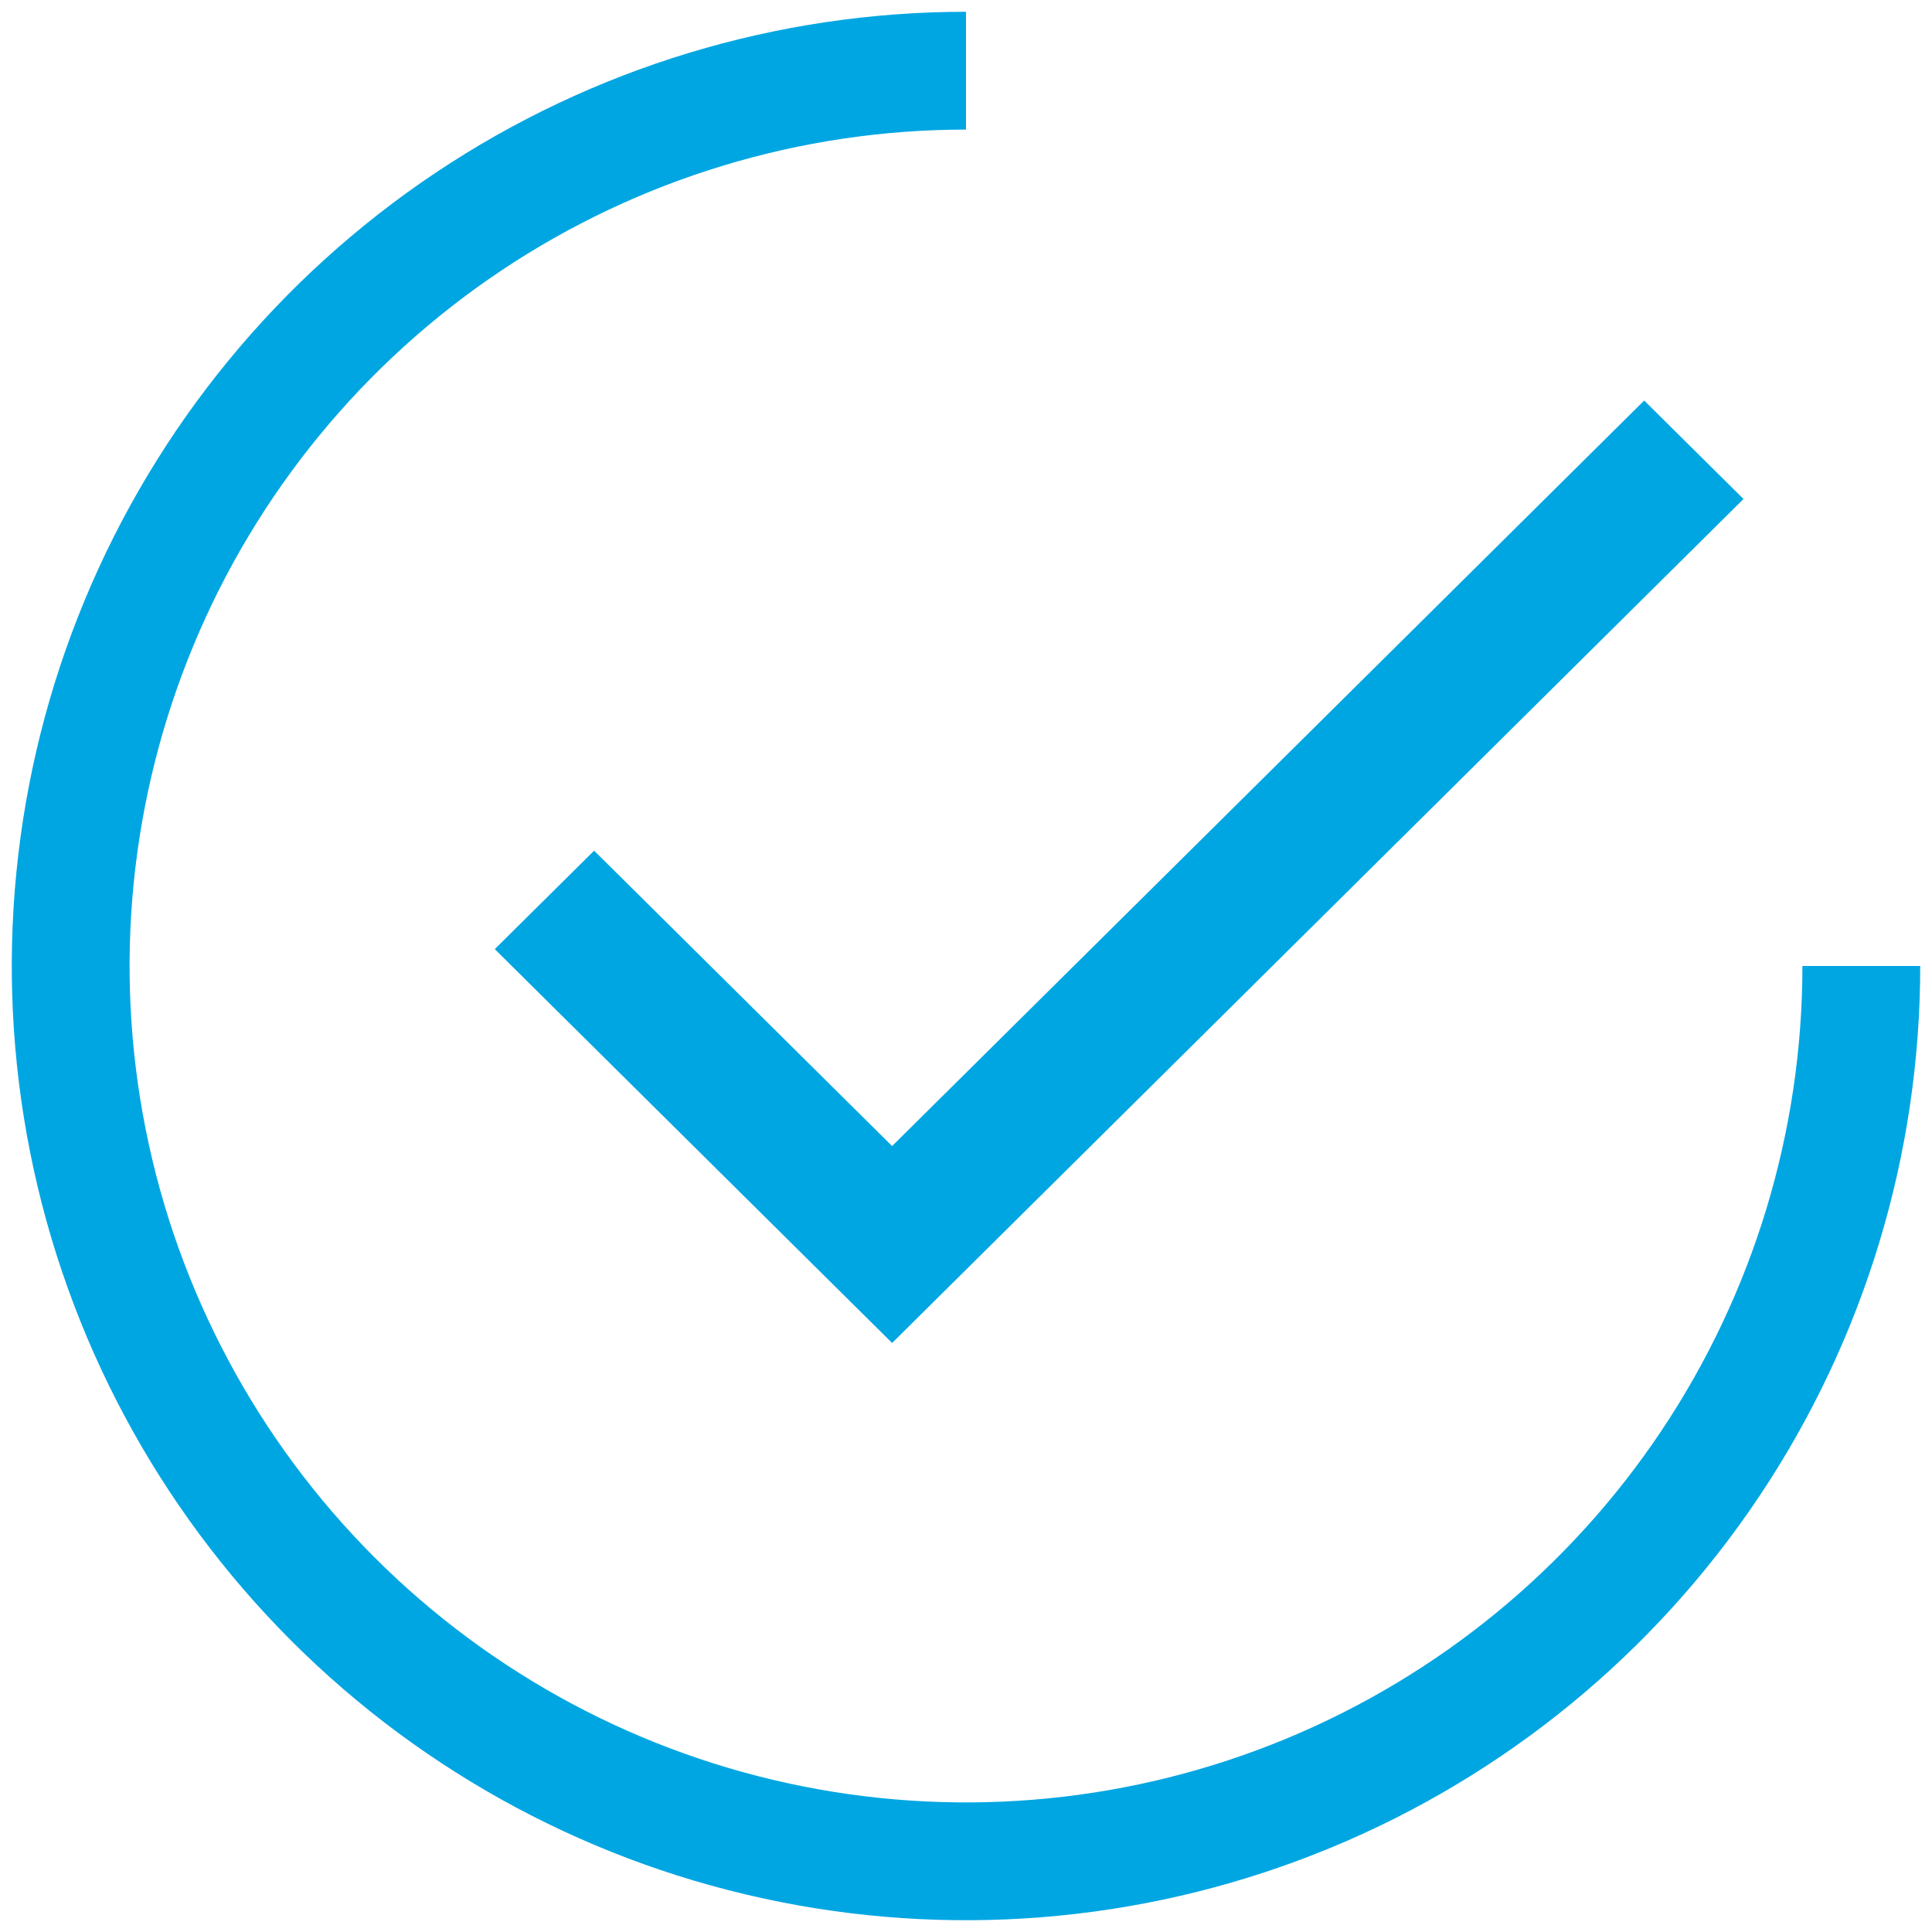
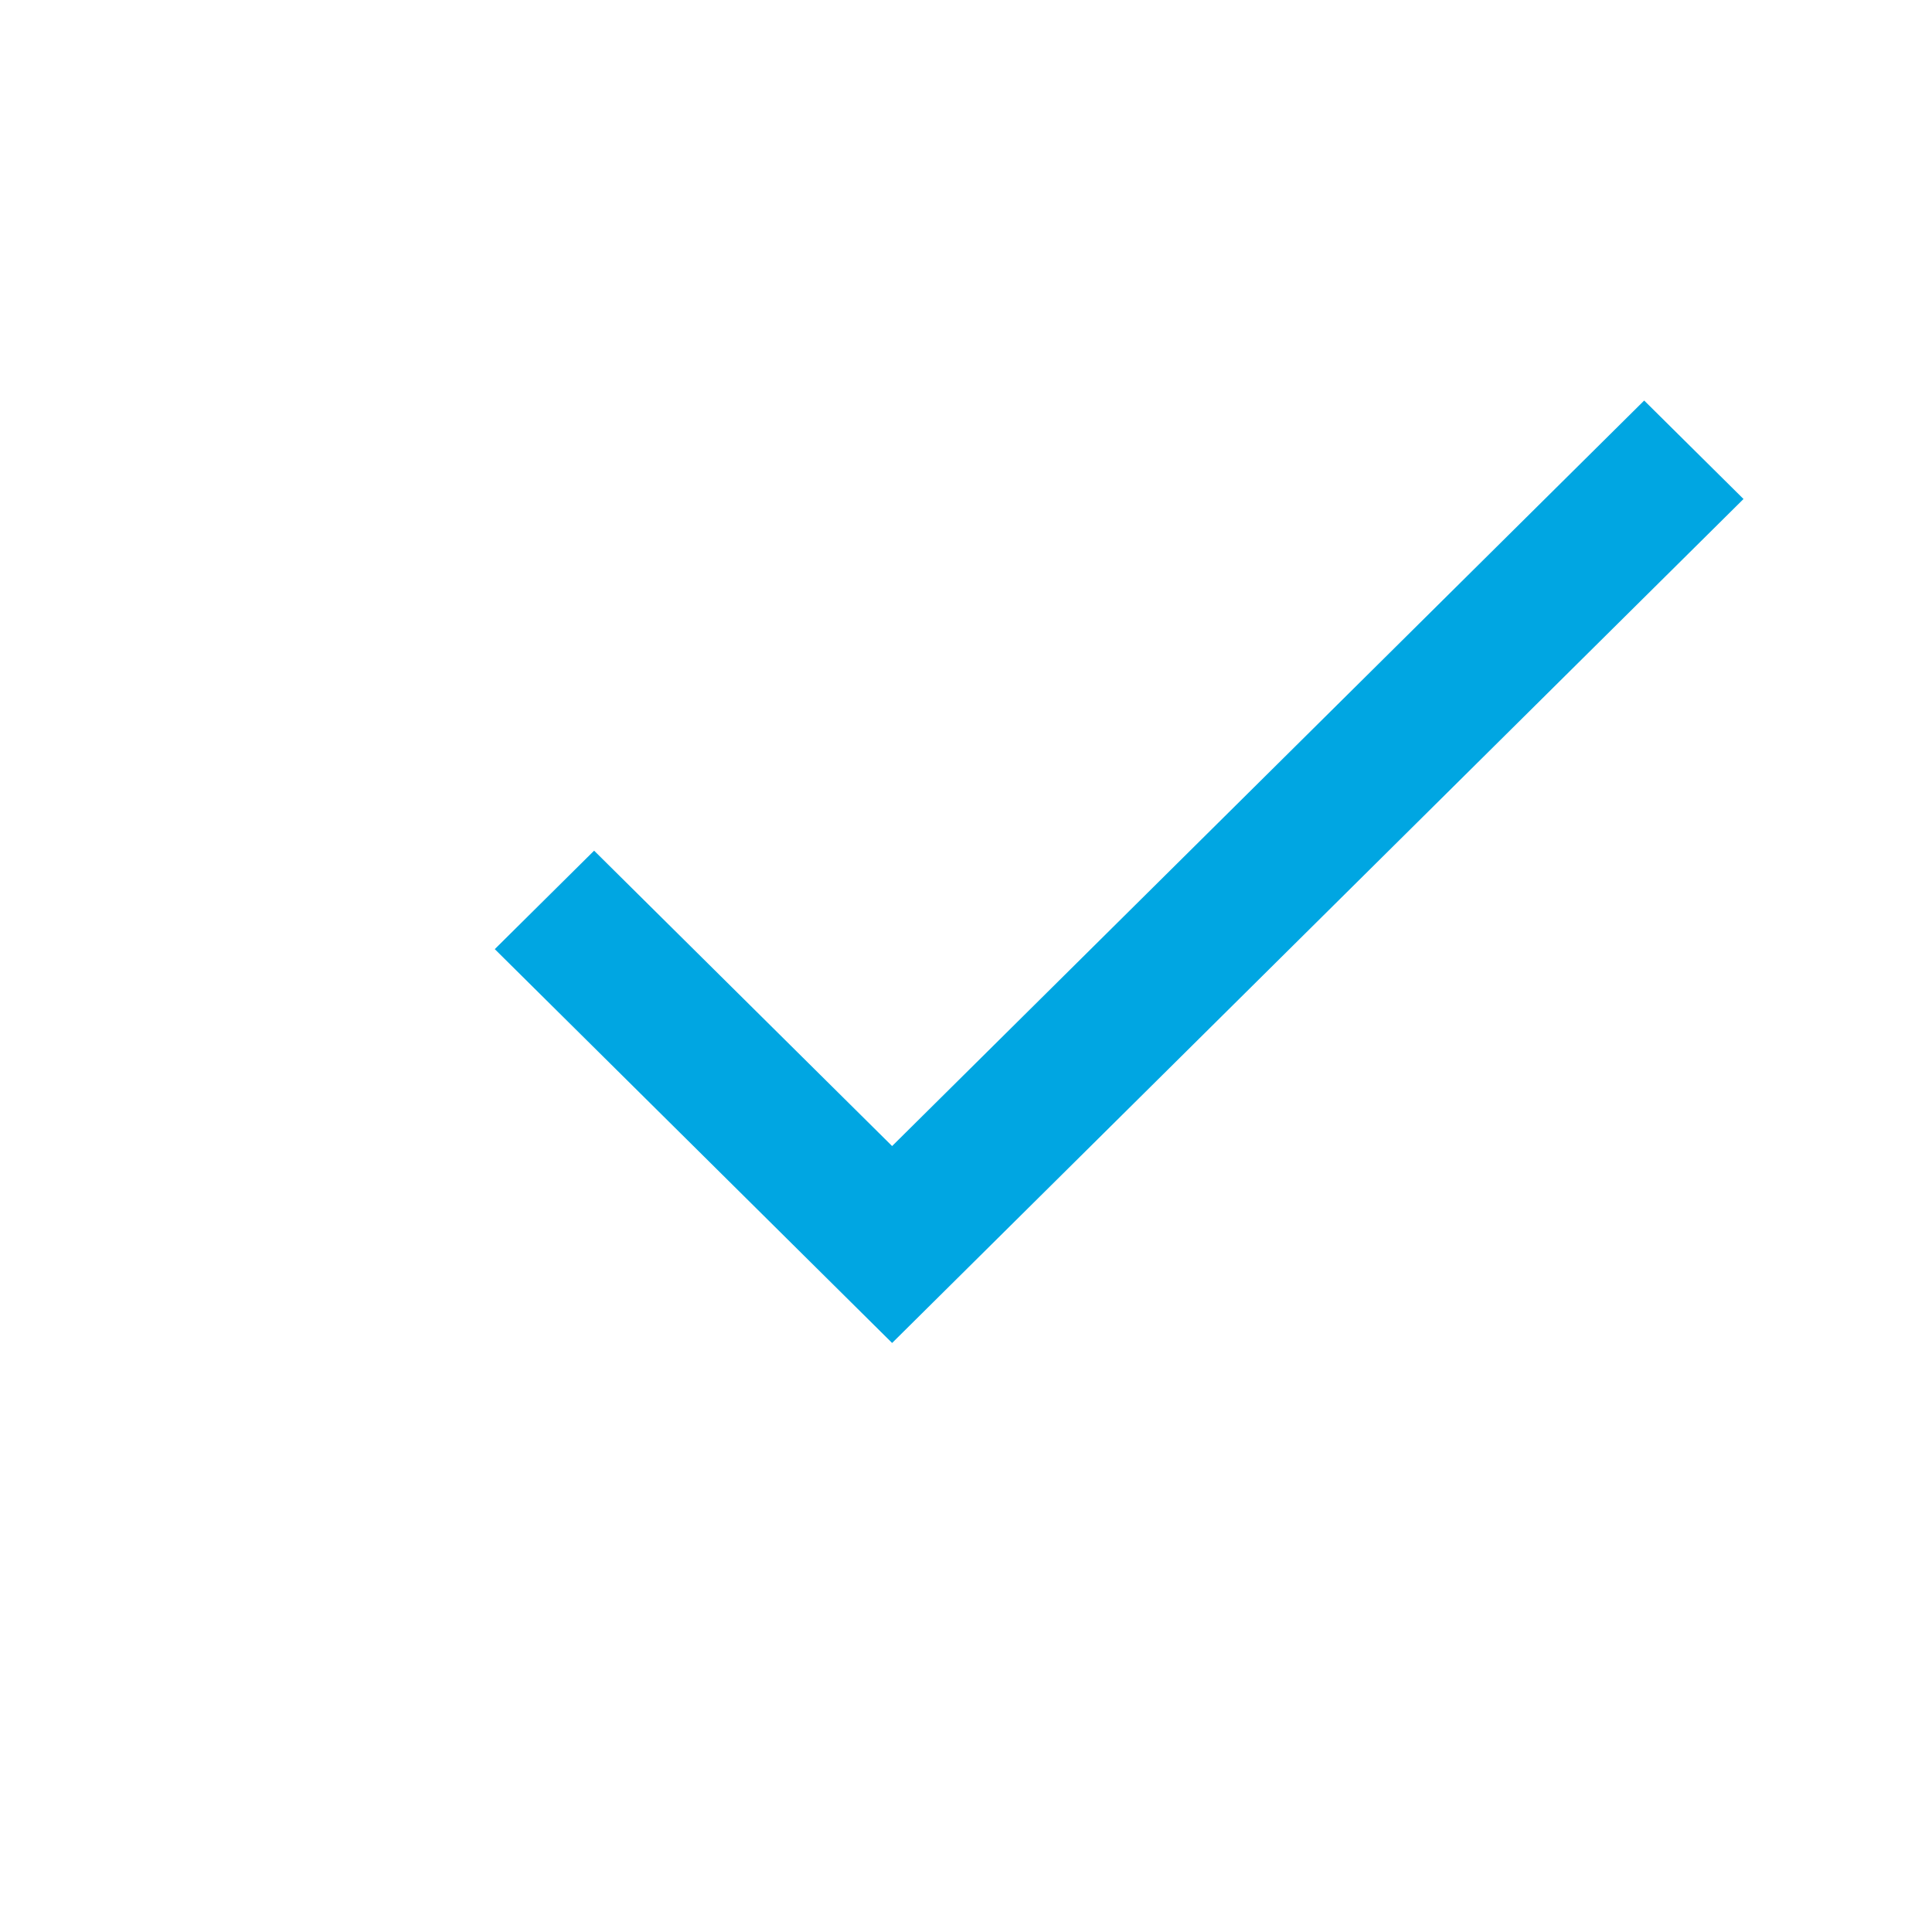
<svg xmlns="http://www.w3.org/2000/svg" width="82" height="82" viewBox="0 0 82 82" fill="none">
  <path d="M37.864 48.642L25.216 36.105L21 40.284L37.864 57L74 21.179L69.784 17L37.864 48.642Z" fill="#00A6E2" />
-   <path d="M79 41C79 48.516 76.771 55.863 72.596 62.112C68.42 68.361 62.486 73.231 55.542 76.107C48.598 78.984 40.958 79.736 33.587 78.27C26.215 76.804 19.444 73.184 14.13 67.87C8.816 62.556 5.196 55.785 3.73 48.413C2.264 41.042 3.016 33.402 5.893 26.458C8.769 19.514 13.639 13.58 19.888 9.404C26.137 5.229 33.484 3 41 3" stroke="#00A6E2" stroke-width="5" />
</svg>